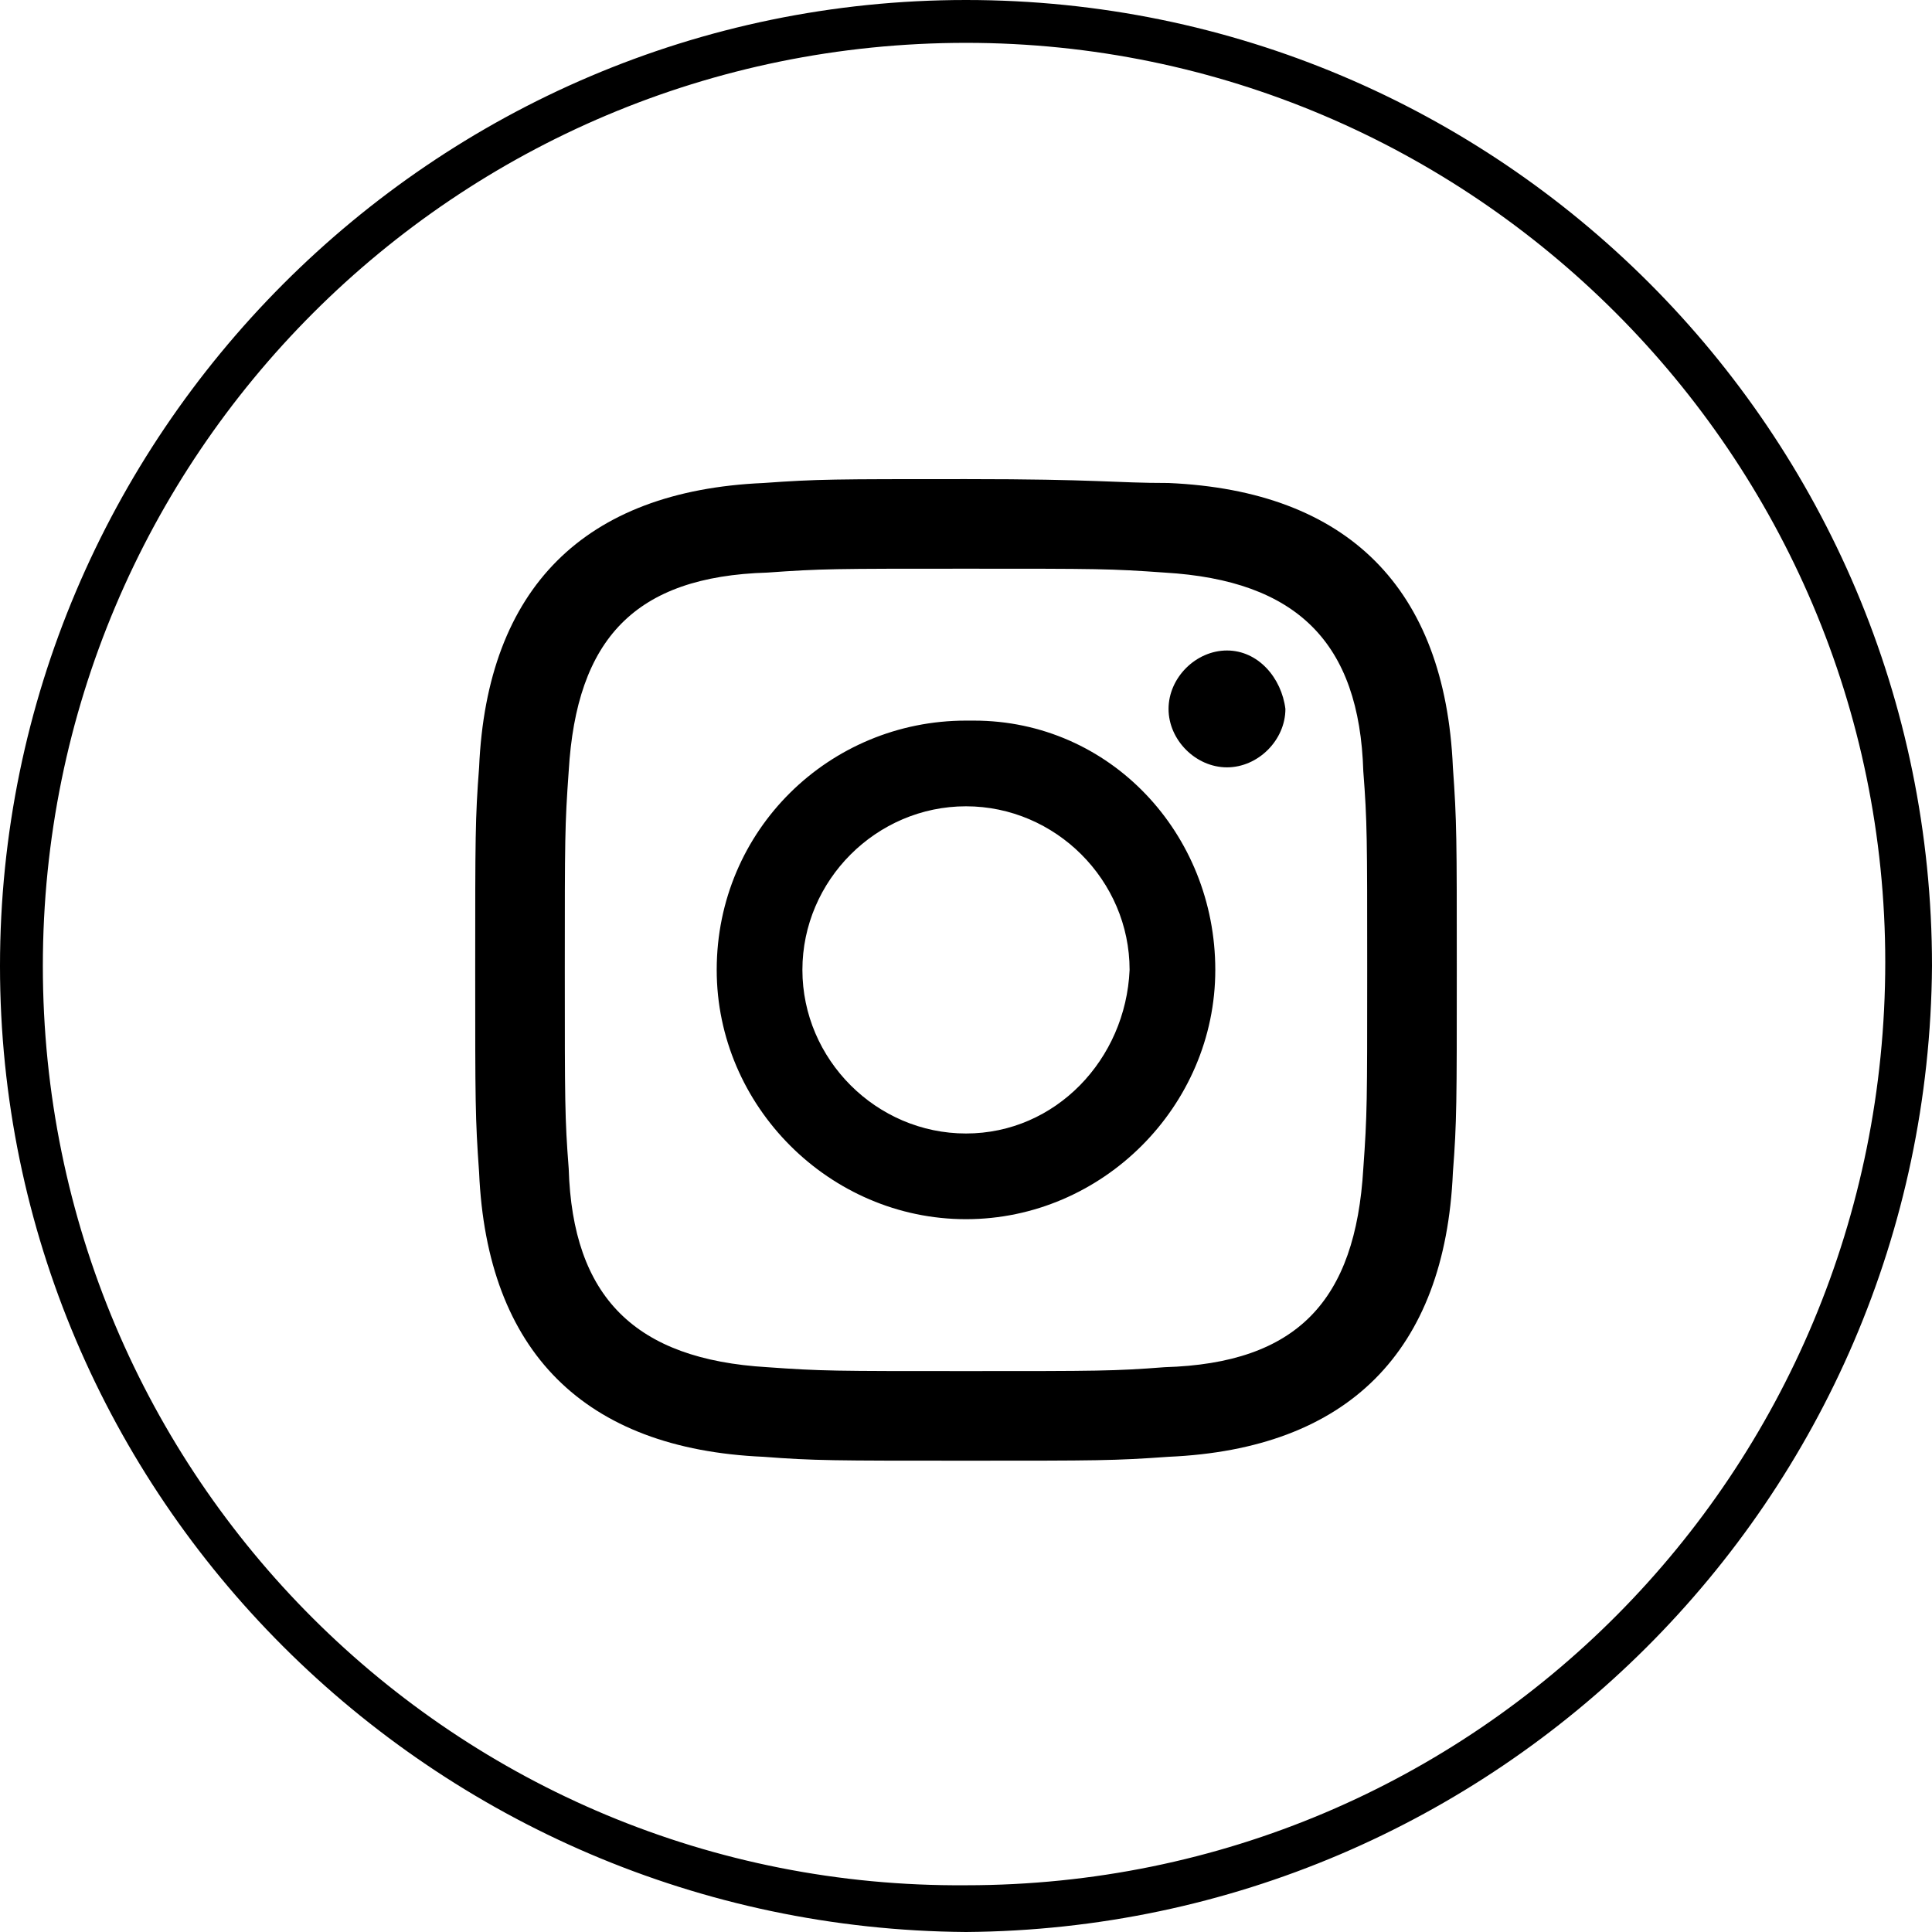
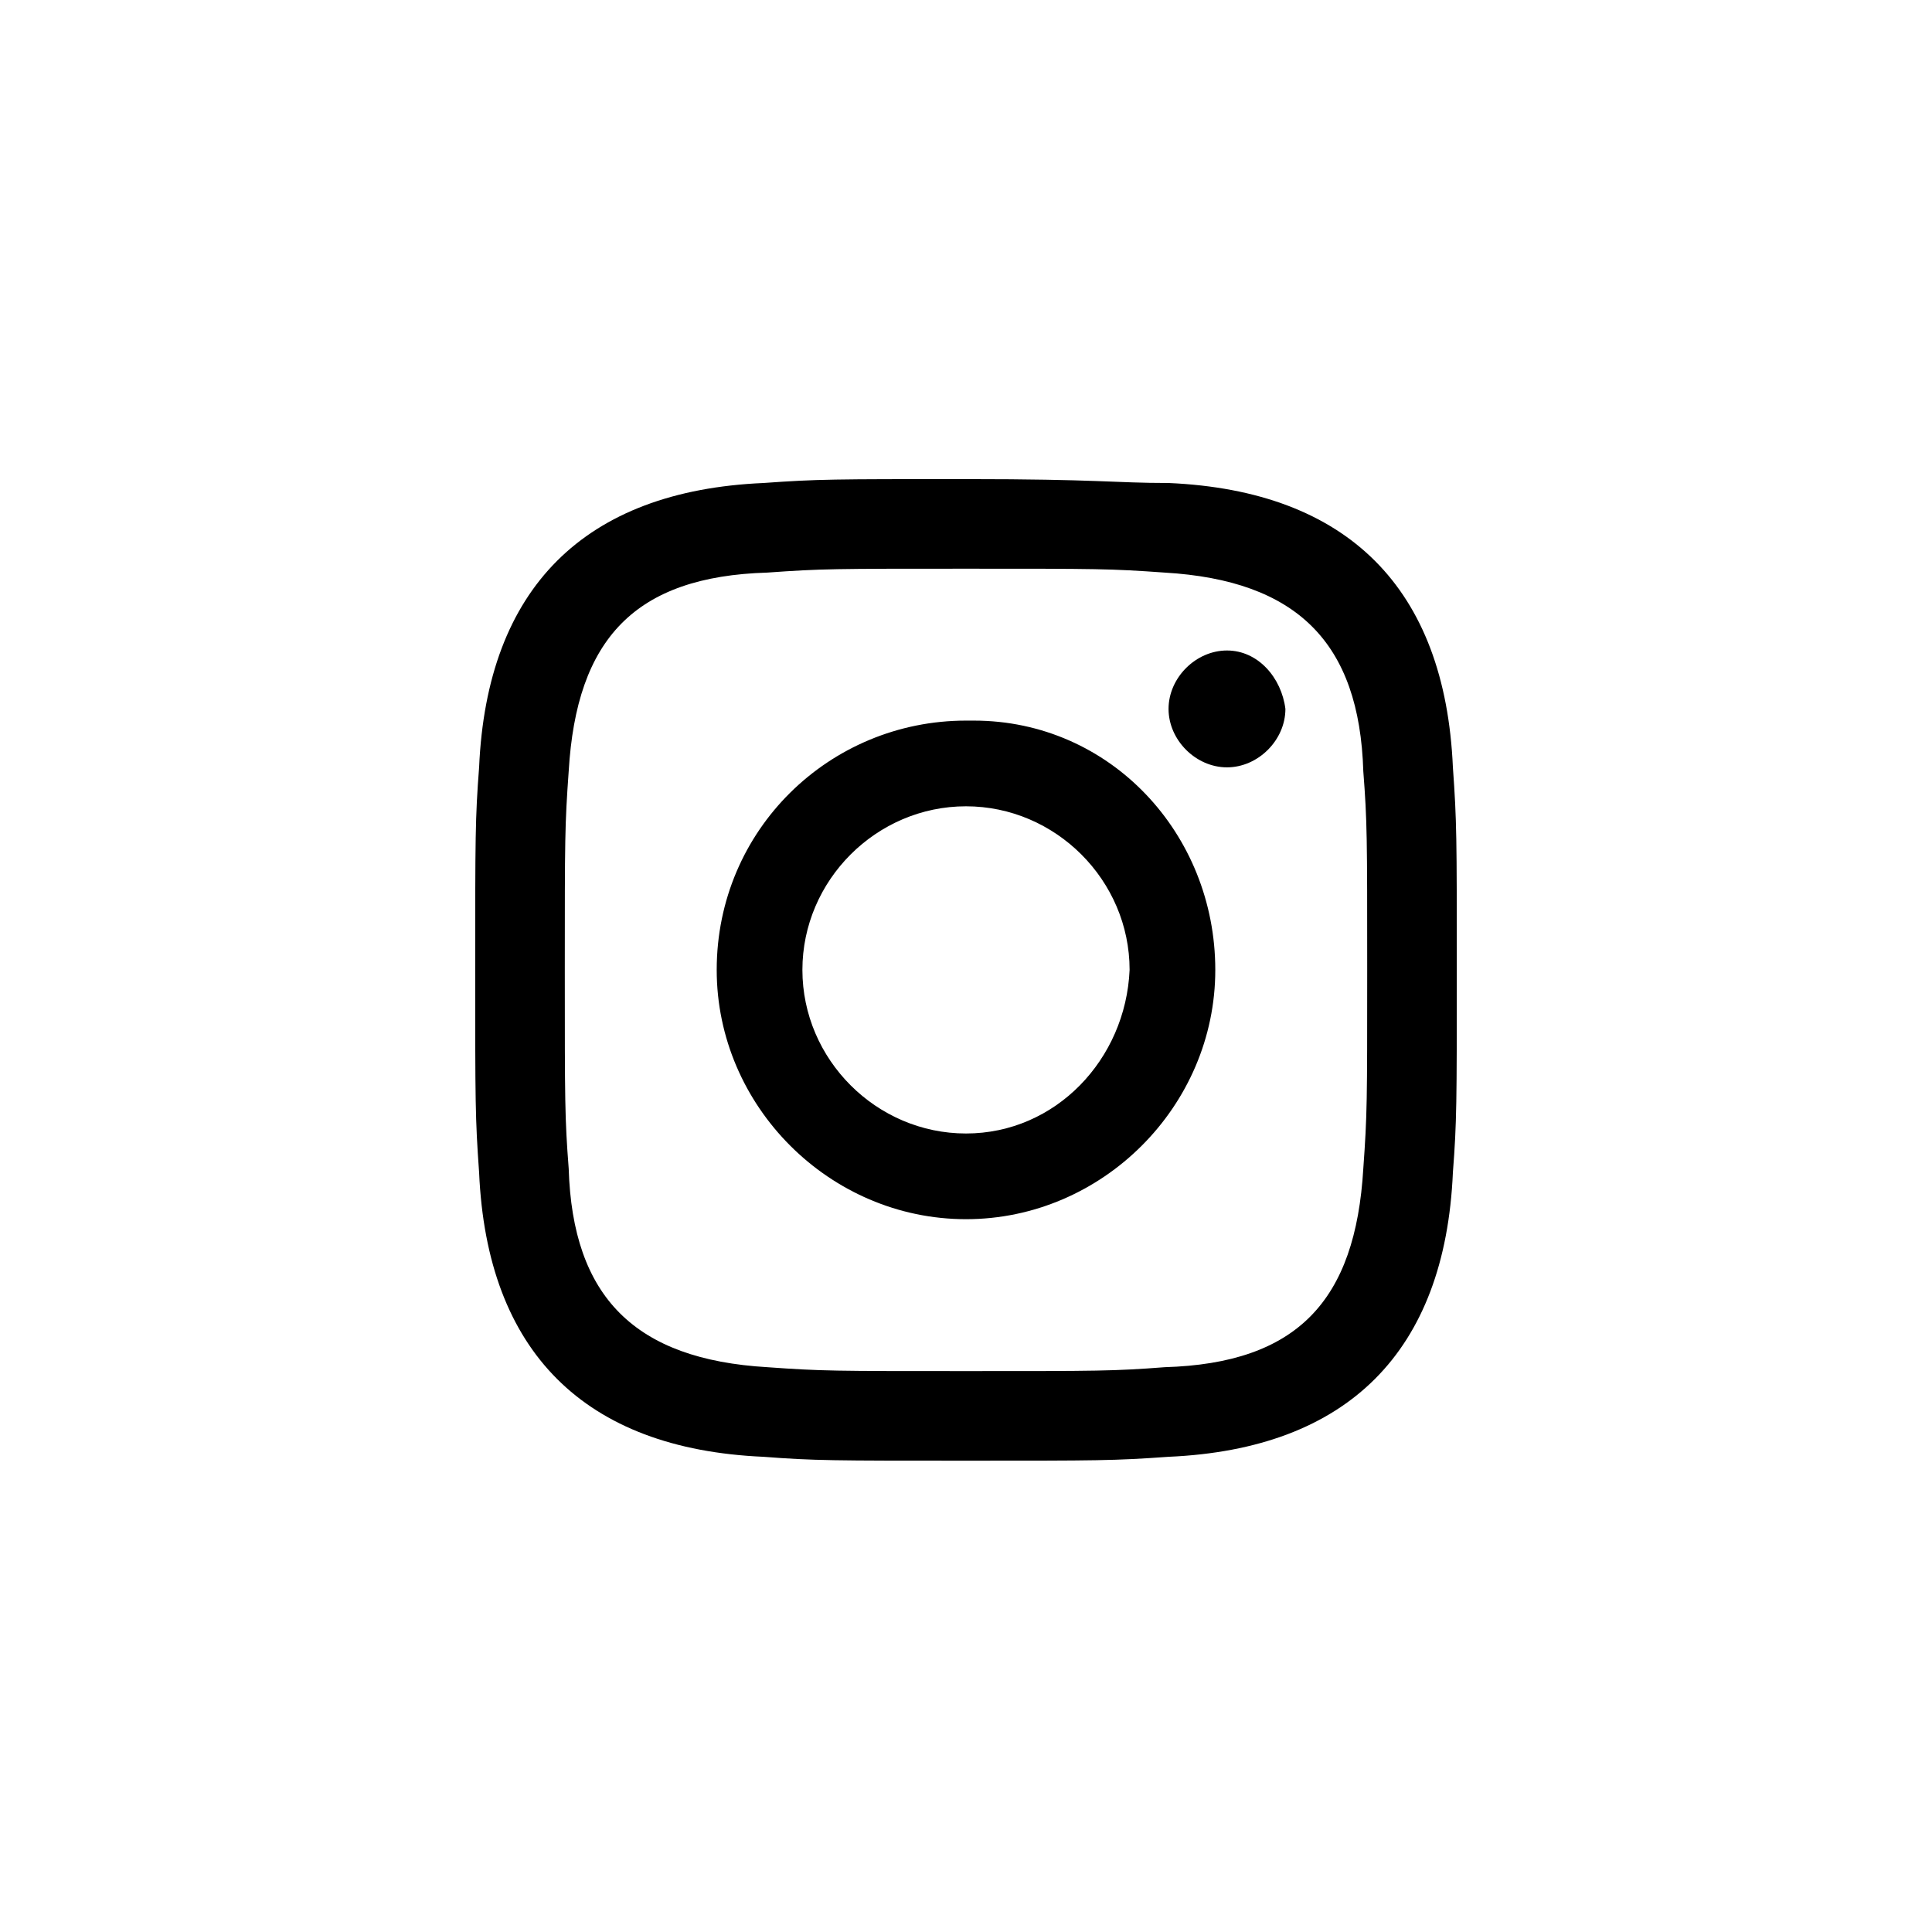
<svg xmlns="http://www.w3.org/2000/svg" version="1.1" id="Layer_1" x="0px" y="0px" viewBox="0 0 49.6 49.6" style="enable-background:new 0 0 49.6 49.6;" xml:space="preserve">
  <g id="FR0MeJ7IxT_Im8xjyQcFw">
-     <path d="M24.8,49.6C11.1,49.5,0,38.4,0,24.8S11.1,0,24.8,0c13.7,0,24.8,11.1,24.8,24.8C49.5,38.5,38.4,49.5,24.8,49.6z M24.8,1.1   C11.7,1.1,1.1,11.7,1.1,24.8s10.6,23.7,23.7,23.6c13.1,0,23.6-10.6,23.6-23.7C48.4,11.7,37.8,1.1,24.8,1.1z" />
-   </g>
+     </g>
  <path d="M24.8,14.6c3.4,0,3.7,0,5.1,0.1c3.4,0.2,5,1.8,5.1,5.1c0.1,1.3,0.1,1.7,0.1,5.1s0,3.7-0.1,5.1c-0.2,3.4-1.7,5-5.1,5.1  c-1.3,0.1-1.7,0.1-5.1,0.1s-3.7,0-5.1-0.1c-3.4-0.2-5-1.8-5.1-5.1c-0.1-1.3-0.1-1.7-0.1-5.1s0-3.7,0.1-5.1c0.2-3.4,1.7-5,5.1-5.1  C21.1,14.6,21.4,14.6,24.8,14.6z M24.8,12.3c-3.4,0-3.8,0-5.2,0.1c-4.6,0.2-7.1,2.7-7.3,7.3c-0.1,1.3-0.1,1.8-0.1,5.2s0,3.8,0.1,5.2  c0.2,4.6,2.7,7.1,7.3,7.3c1.3,0.1,1.8,0.1,5.2,0.1s3.8,0,5.2-0.1c4.6-0.2,7.1-2.7,7.3-7.3c0.1-1.3,0.1-1.8,0.1-5.2s0-3.8-0.1-5.2  c-0.2-4.6-2.7-7.1-7.3-7.3C28.6,12.4,28.2,12.3,24.8,12.3z M24.8,18.5c-3.5,0-6.4,2.8-6.4,6.4c0,0,0,0,0,0c0,3.5,2.9,6.4,6.4,6.4  s6.4-2.9,6.4-6.4c0-3.5-2.7-6.4-6.2-6.4C24.9,18.5,24.8,18.5,24.8,18.5z M24.8,29.1c-2.3,0-4.2-1.9-4.2-4.2s1.9-4.2,4.2-4.2  s4.2,1.9,4.2,4.2C28.9,27.2,27.1,29.1,24.8,29.1z M31.5,16.7c-0.8,0-1.5,0.7-1.5,1.5s0.7,1.5,1.5,1.5c0.8,0,1.5-0.7,1.5-1.5  C32.9,17.4,32.3,16.7,31.5,16.7z" />
</svg>